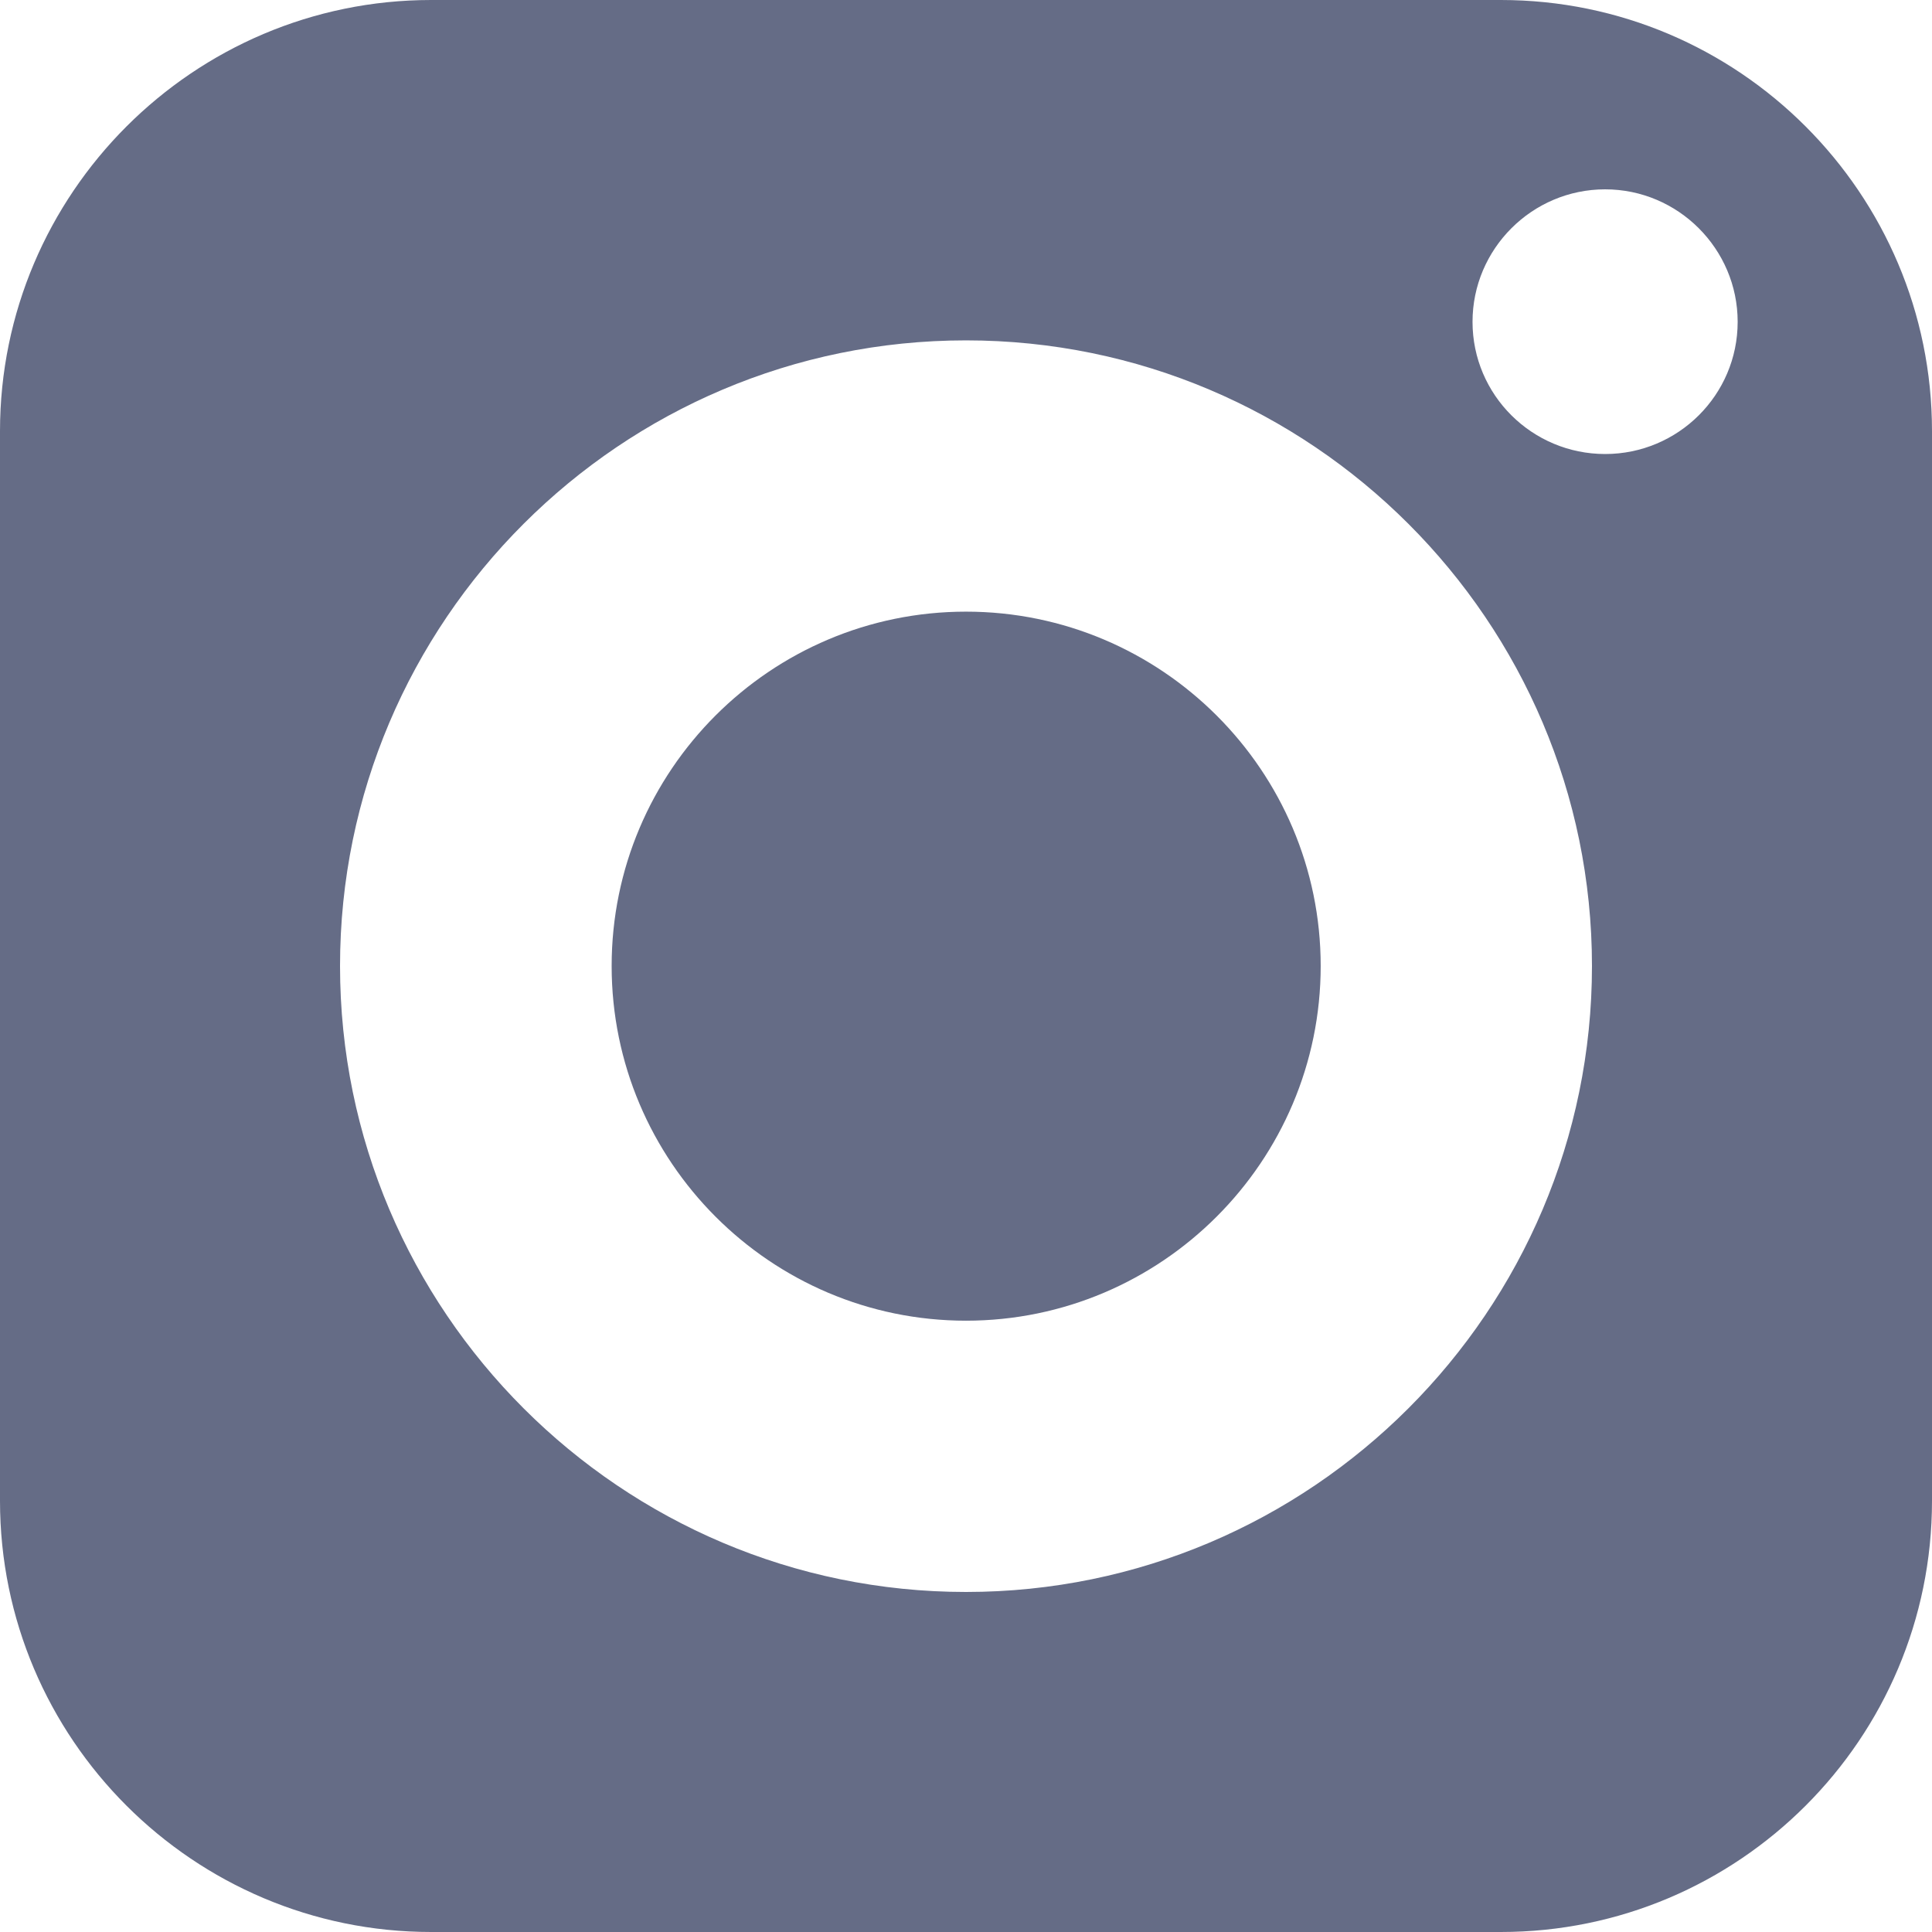
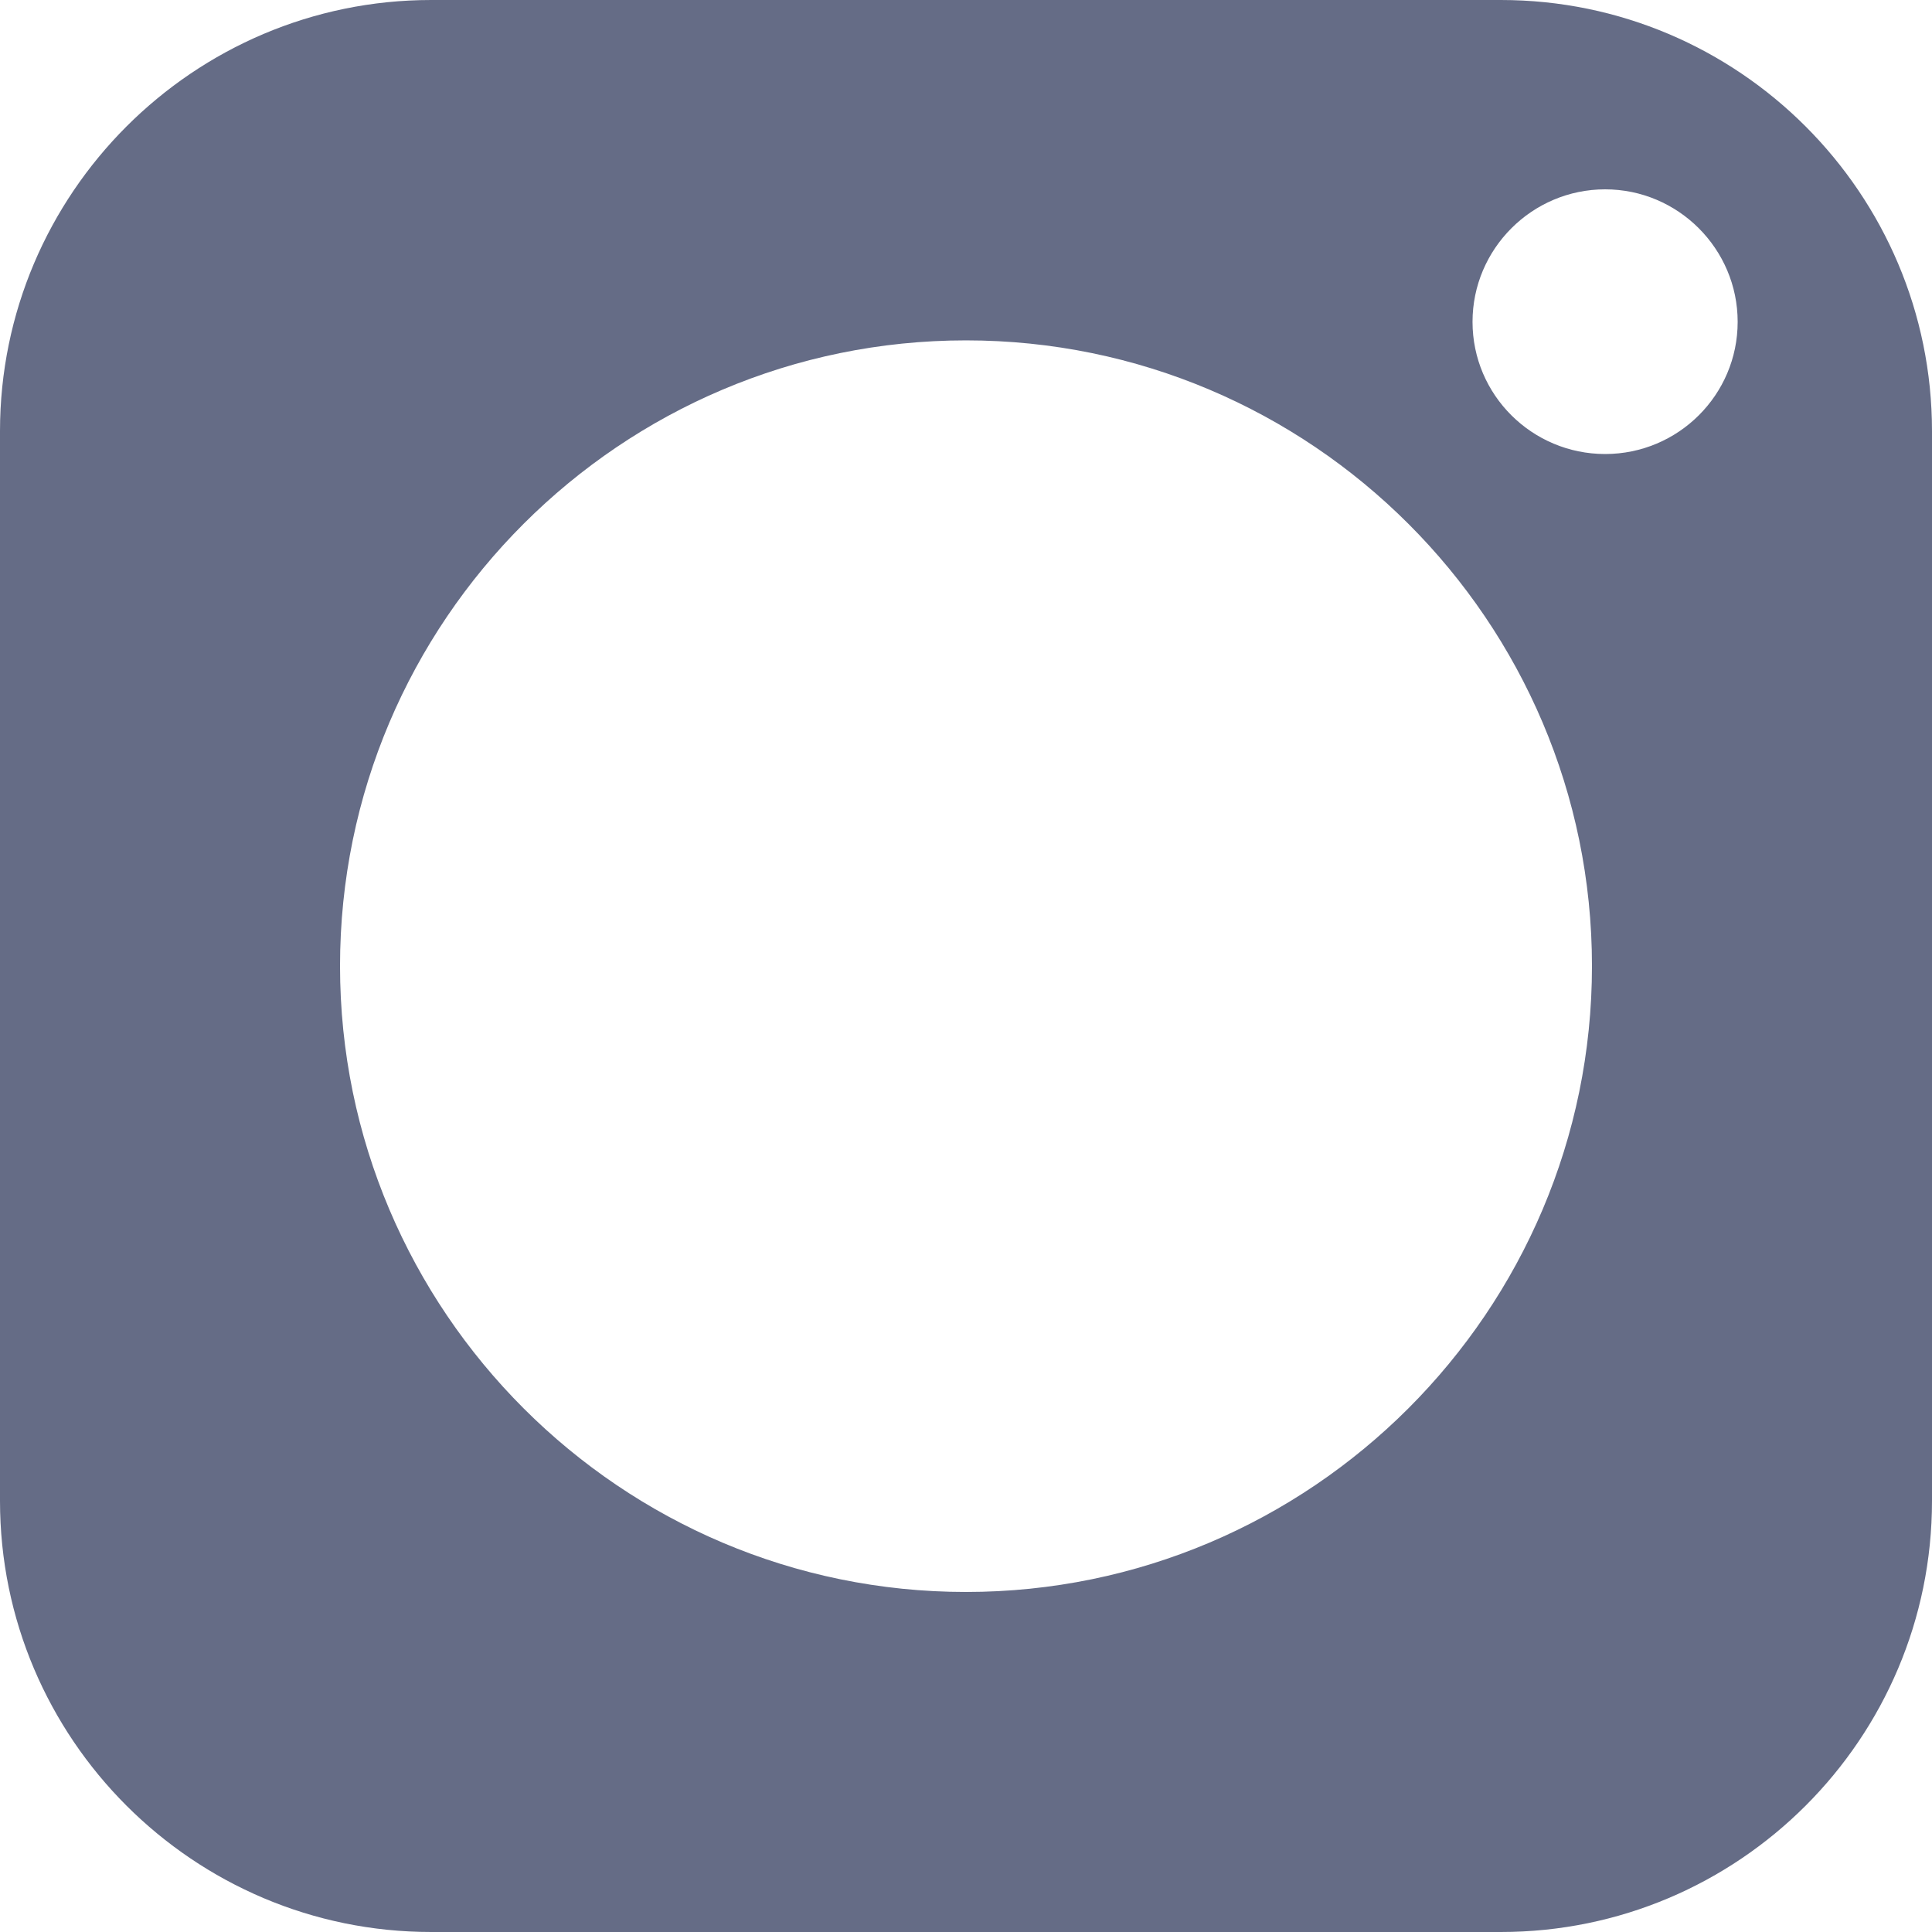
<svg xmlns="http://www.w3.org/2000/svg" width="17" height="17" viewBox="0 0 17 17" fill="none">
-   <path d="M8.5 5.382C6.78 5.382 5.382 6.78 5.382 8.5C5.382 10.22 6.78 11.621 8.5 11.621C10.22 11.621 11.621 10.22 11.621 8.5C11.621 6.78 10.22 5.382 8.5 5.382Z" fill="#656C86" />
  <path d="M13.206 0H3.794C1.703 0 0 1.703 0 3.794V13.206C0 15.3 1.703 17 3.794 17H13.206C15.3 17 17 15.3 17 13.206V3.794C17 1.703 15.3 0 13.206 0ZM8.5 14.008C5.464 14.008 2.992 11.536 2.992 8.5C2.992 5.464 5.464 2.995 8.5 2.995C11.536 2.995 14.008 5.464 14.008 8.5C14.008 11.536 11.536 14.008 8.5 14.008ZM14.124 3.995C13.481 3.995 12.957 3.475 12.957 2.832C12.957 2.19 13.481 1.666 14.124 1.666C14.766 1.666 15.29 2.19 15.29 2.832C15.29 3.475 14.766 3.995 14.124 3.995Z" fill="#656C86" />
</svg>